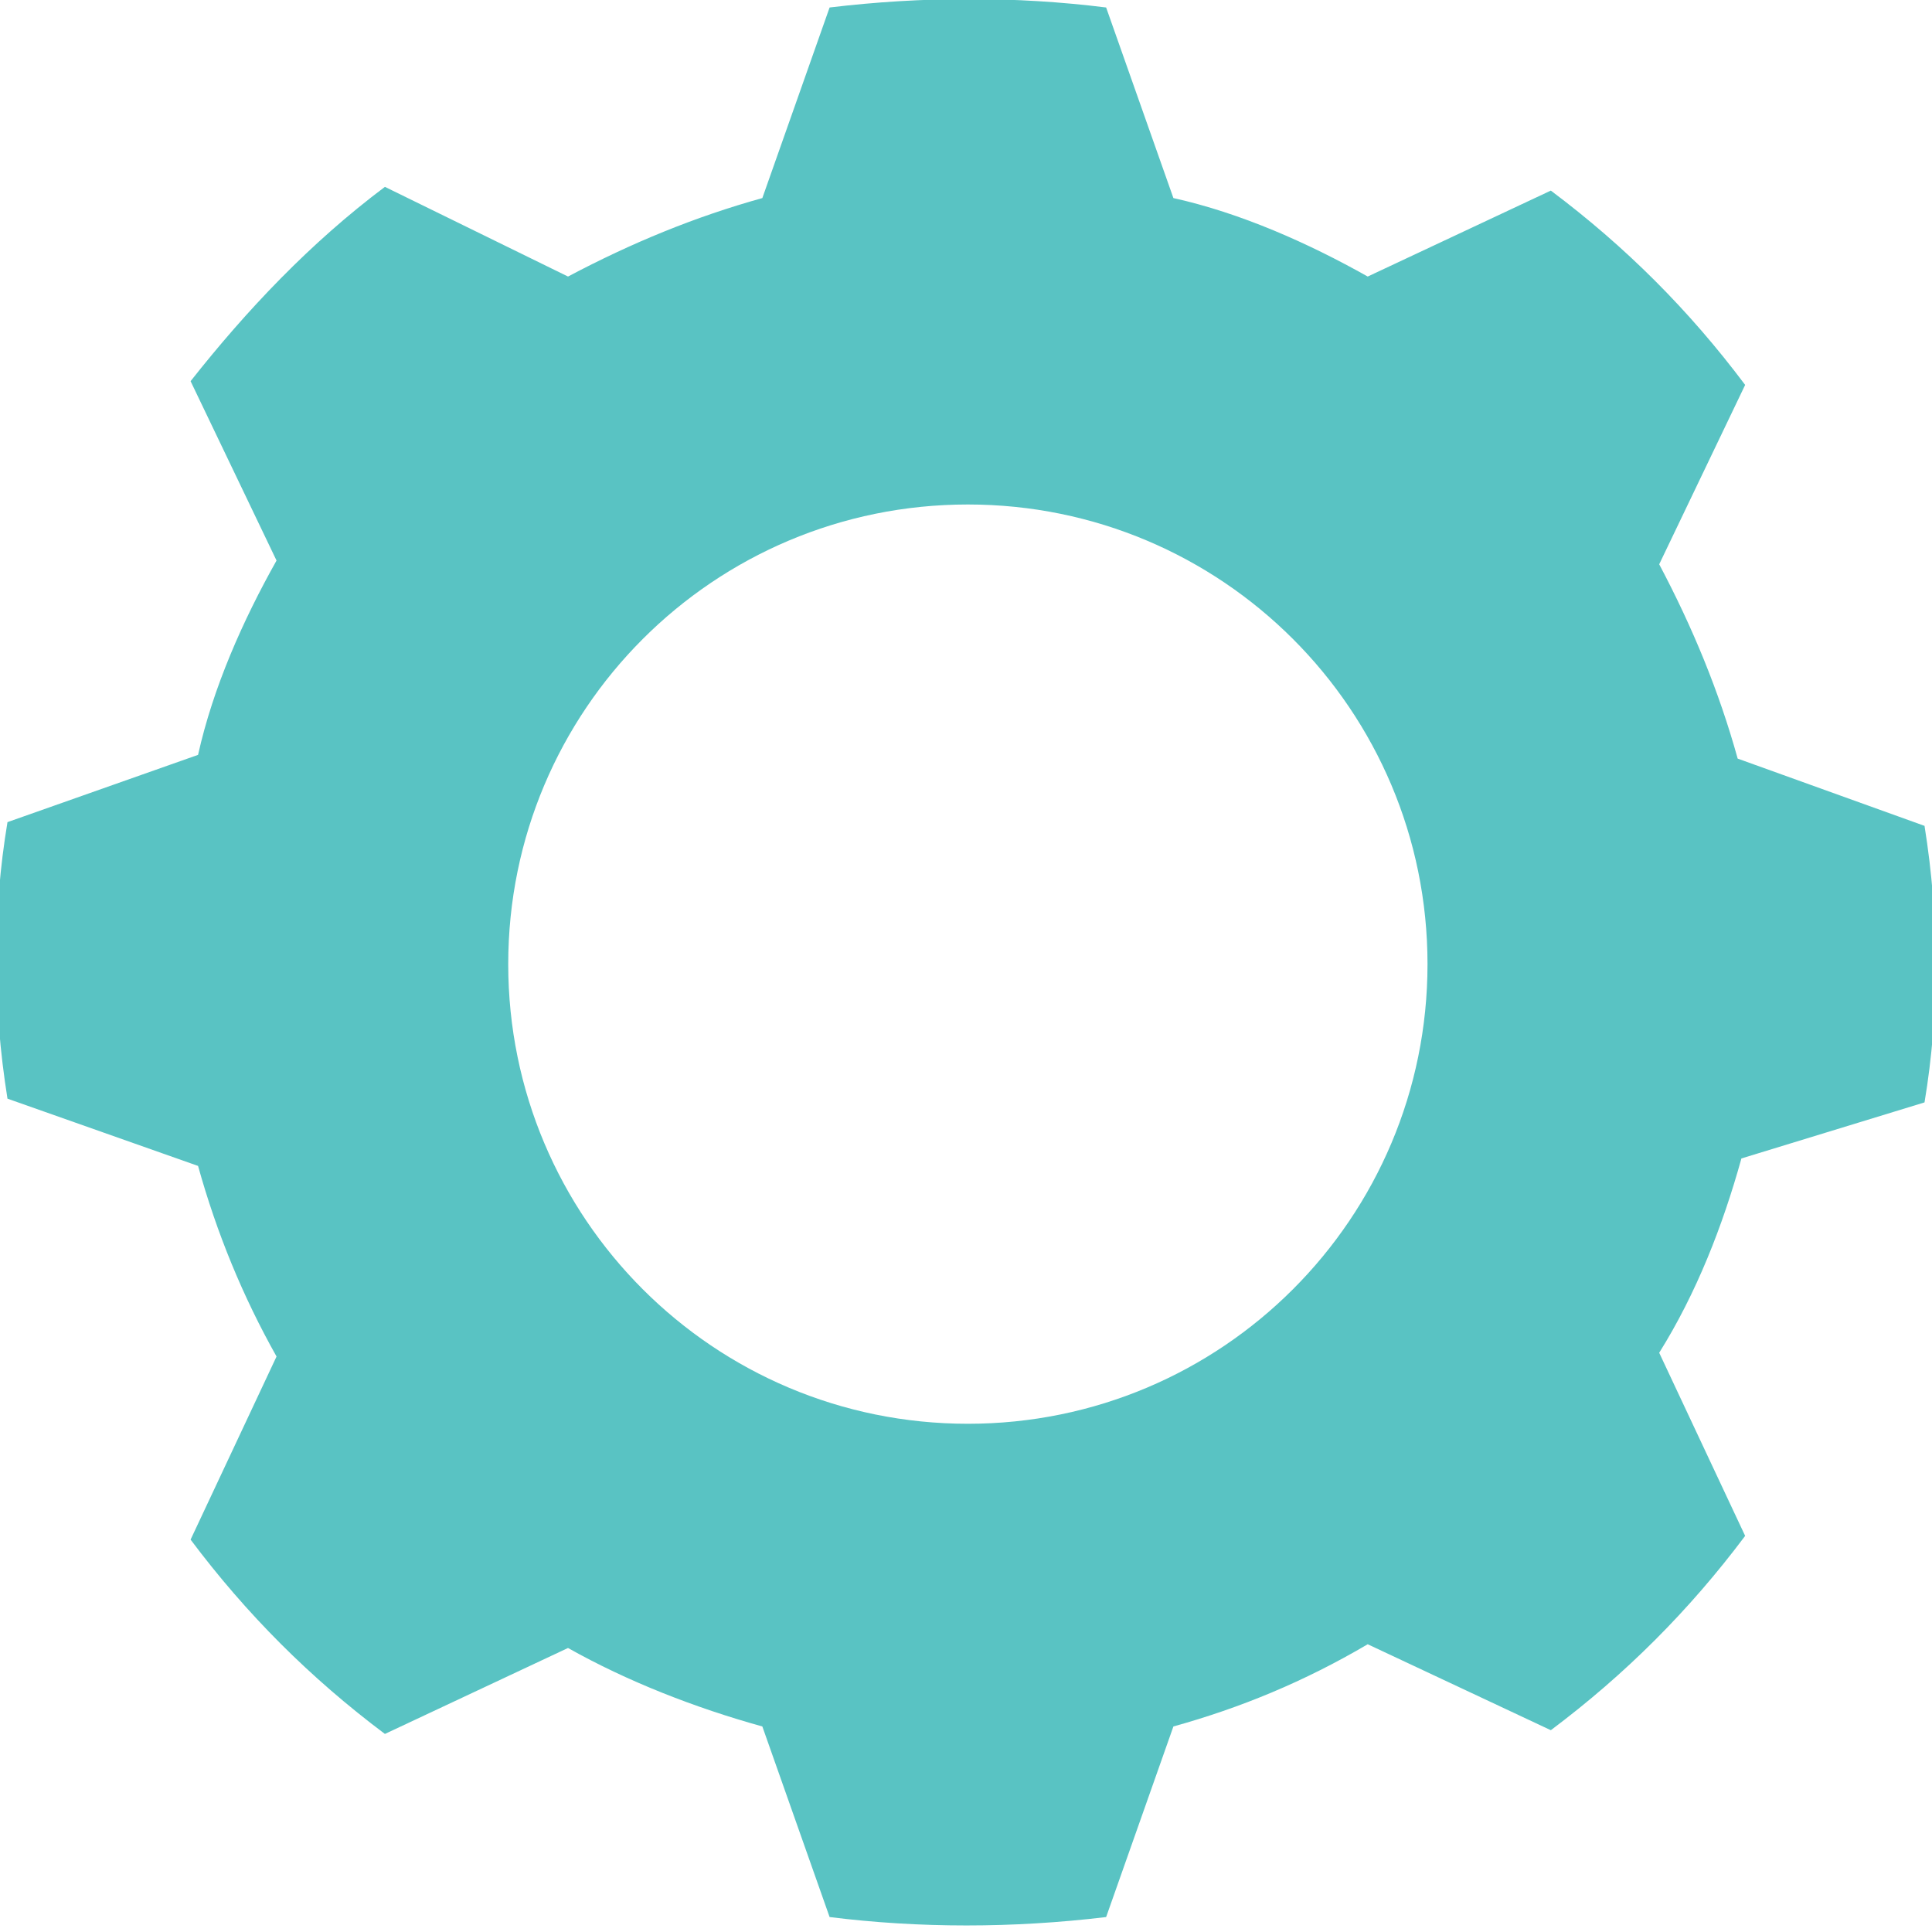
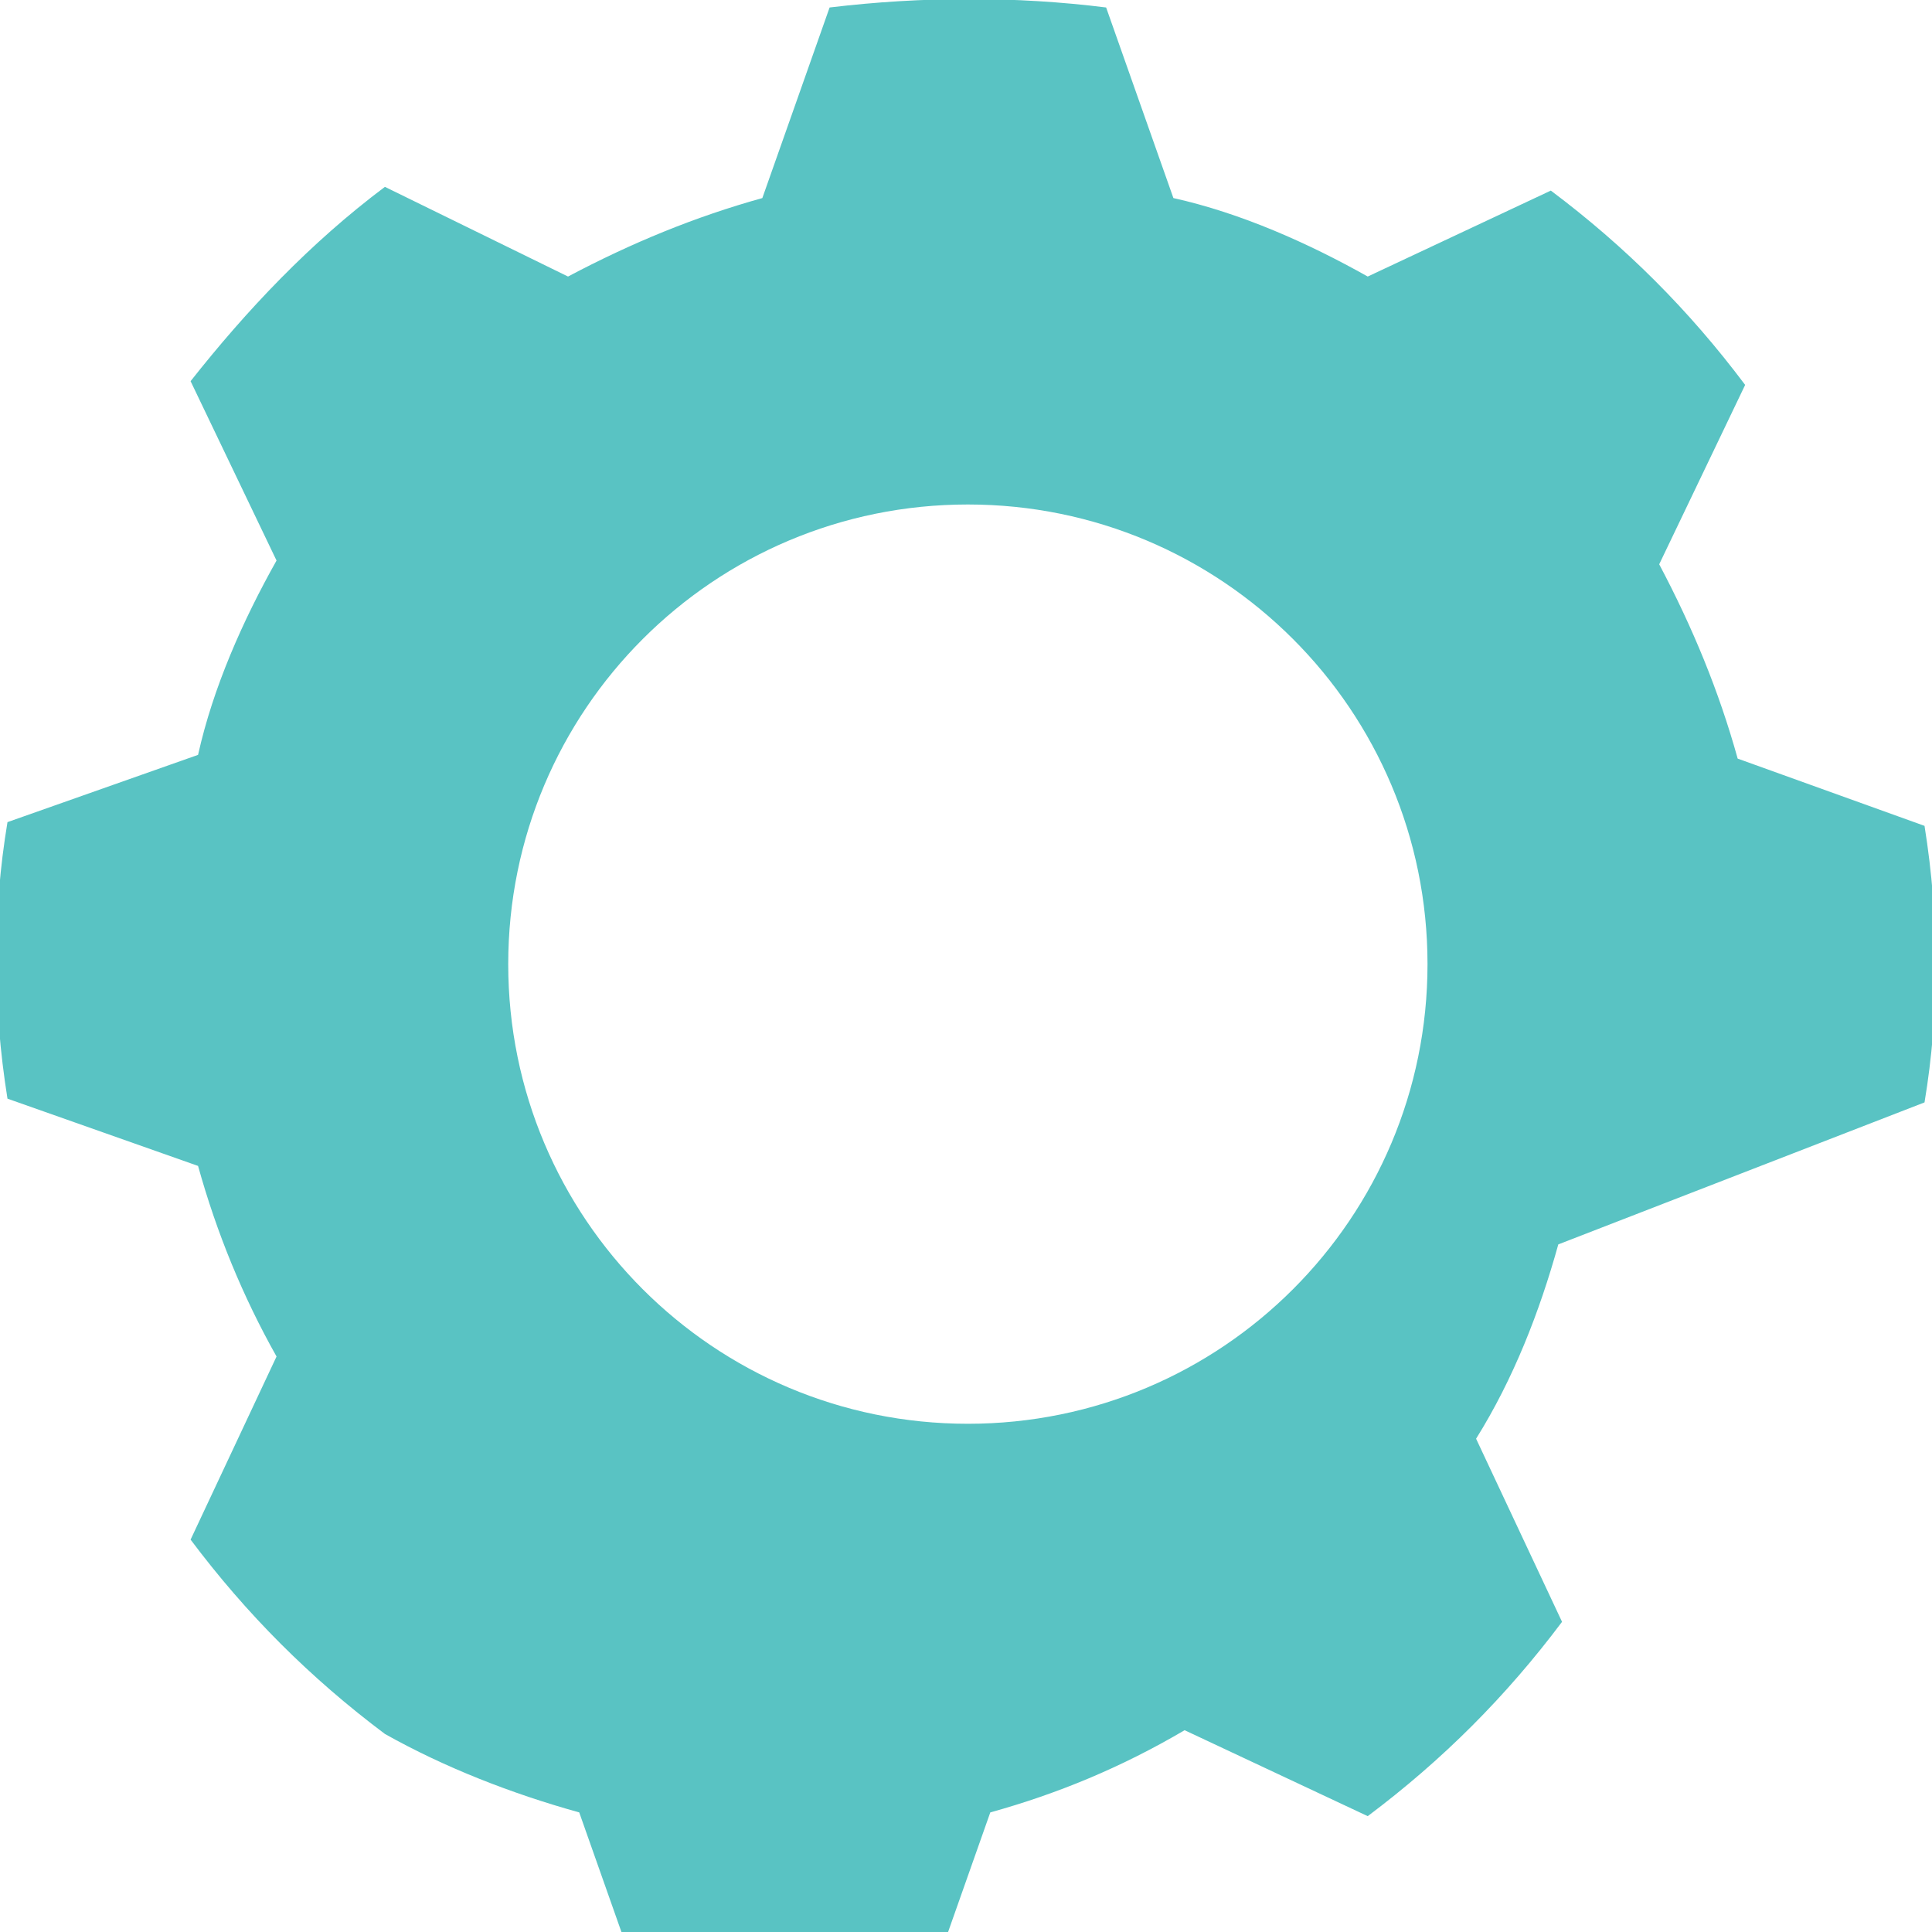
<svg xmlns="http://www.w3.org/2000/svg" id="Layer_1" x="0px" y="0px" viewBox="0 0 51.7 51.7" style="enable-background:new 0 0 51.7 51.7;" xml:space="preserve">
  <style type="text/css"> .st0{fill:#59C3C3;} </style>
-   <path class="st0" d="M51.5,29.5c0.4-2.4,0.4-4.9,0-7.4l-5-1.8c-0.5-1.8-1.2-3.5-2.1-5.2l2.3-4.8c-1.5-2-3.2-3.7-5.2-5.2l-4.9,2.3 c-1.6-0.9-3.4-1.7-5.2-2.1l-1.8-5.1c-2.4-0.3-4.9-0.3-7.4,0l-1.8,5.1c-1.8,0.5-3.5,1.2-5.2,2.1l-4.9-2.4c-2,1.5-3.7,3.3-5.2,5.2 l2.3,4.8c-0.9,1.6-1.7,3.4-2.1,5.2l-5.1,1.8c-0.4,2.4-0.4,4.9,0,7.4l5.1,1.8c0.5,1.8,1.2,3.5,2.1,5.1l-2.3,4.9 c1.5,2,3.2,3.7,5.2,5.2l4.9-2.3c1.6,0.9,3.4,1.6,5.2,2.1l1.8,5.1c2.4,0.3,4.9,0.3,7.4,0l1.8-5.1c1.8-0.5,3.5-1.2,5.2-2.2l4.9,2.3 c2-1.5,3.7-3.2,5.2-5.2l-2.3-4.9c1-1.6,1.7-3.4,2.2-5.2L51.5,29.5z M38.2,25.8c0,6.8-5.5,12.3-12.3,12.3s-12.3-5.5-12.3-12.3 s5.5-12.3,12.3-12.3h0C32.7,13.5,38.2,19,38.2,25.8z" />
+   <path class="st0" d="M51.5,29.5c0.4-2.4,0.4-4.9,0-7.4l-5-1.8c-0.5-1.8-1.2-3.5-2.1-5.2l2.3-4.8c-1.5-2-3.2-3.7-5.2-5.2l-4.9,2.3 c-1.6-0.9-3.4-1.7-5.2-2.1l-1.8-5.1c-2.4-0.3-4.9-0.3-7.4,0l-1.8,5.1c-1.8,0.5-3.5,1.2-5.2,2.1l-4.9-2.4c-2,1.5-3.7,3.3-5.2,5.2 l2.3,4.8c-0.9,1.6-1.7,3.4-2.1,5.2l-5.1,1.8c-0.4,2.4-0.4,4.9,0,7.4l5.1,1.8c0.5,1.8,1.2,3.5,2.1,5.1l-2.3,4.9 c1.5,2,3.2,3.7,5.2,5.2c1.6,0.9,3.4,1.6,5.2,2.1l1.8,5.1c2.4,0.3,4.9,0.3,7.4,0l1.8-5.1c1.8-0.5,3.5-1.2,5.2-2.2l4.9,2.3 c2-1.5,3.7-3.2,5.2-5.2l-2.3-4.9c1-1.6,1.7-3.4,2.2-5.2L51.5,29.5z M38.2,25.8c0,6.8-5.5,12.3-12.3,12.3s-12.3-5.5-12.3-12.3 s5.5-12.3,12.3-12.3h0C32.7,13.5,38.2,19,38.2,25.8z" />
</svg>